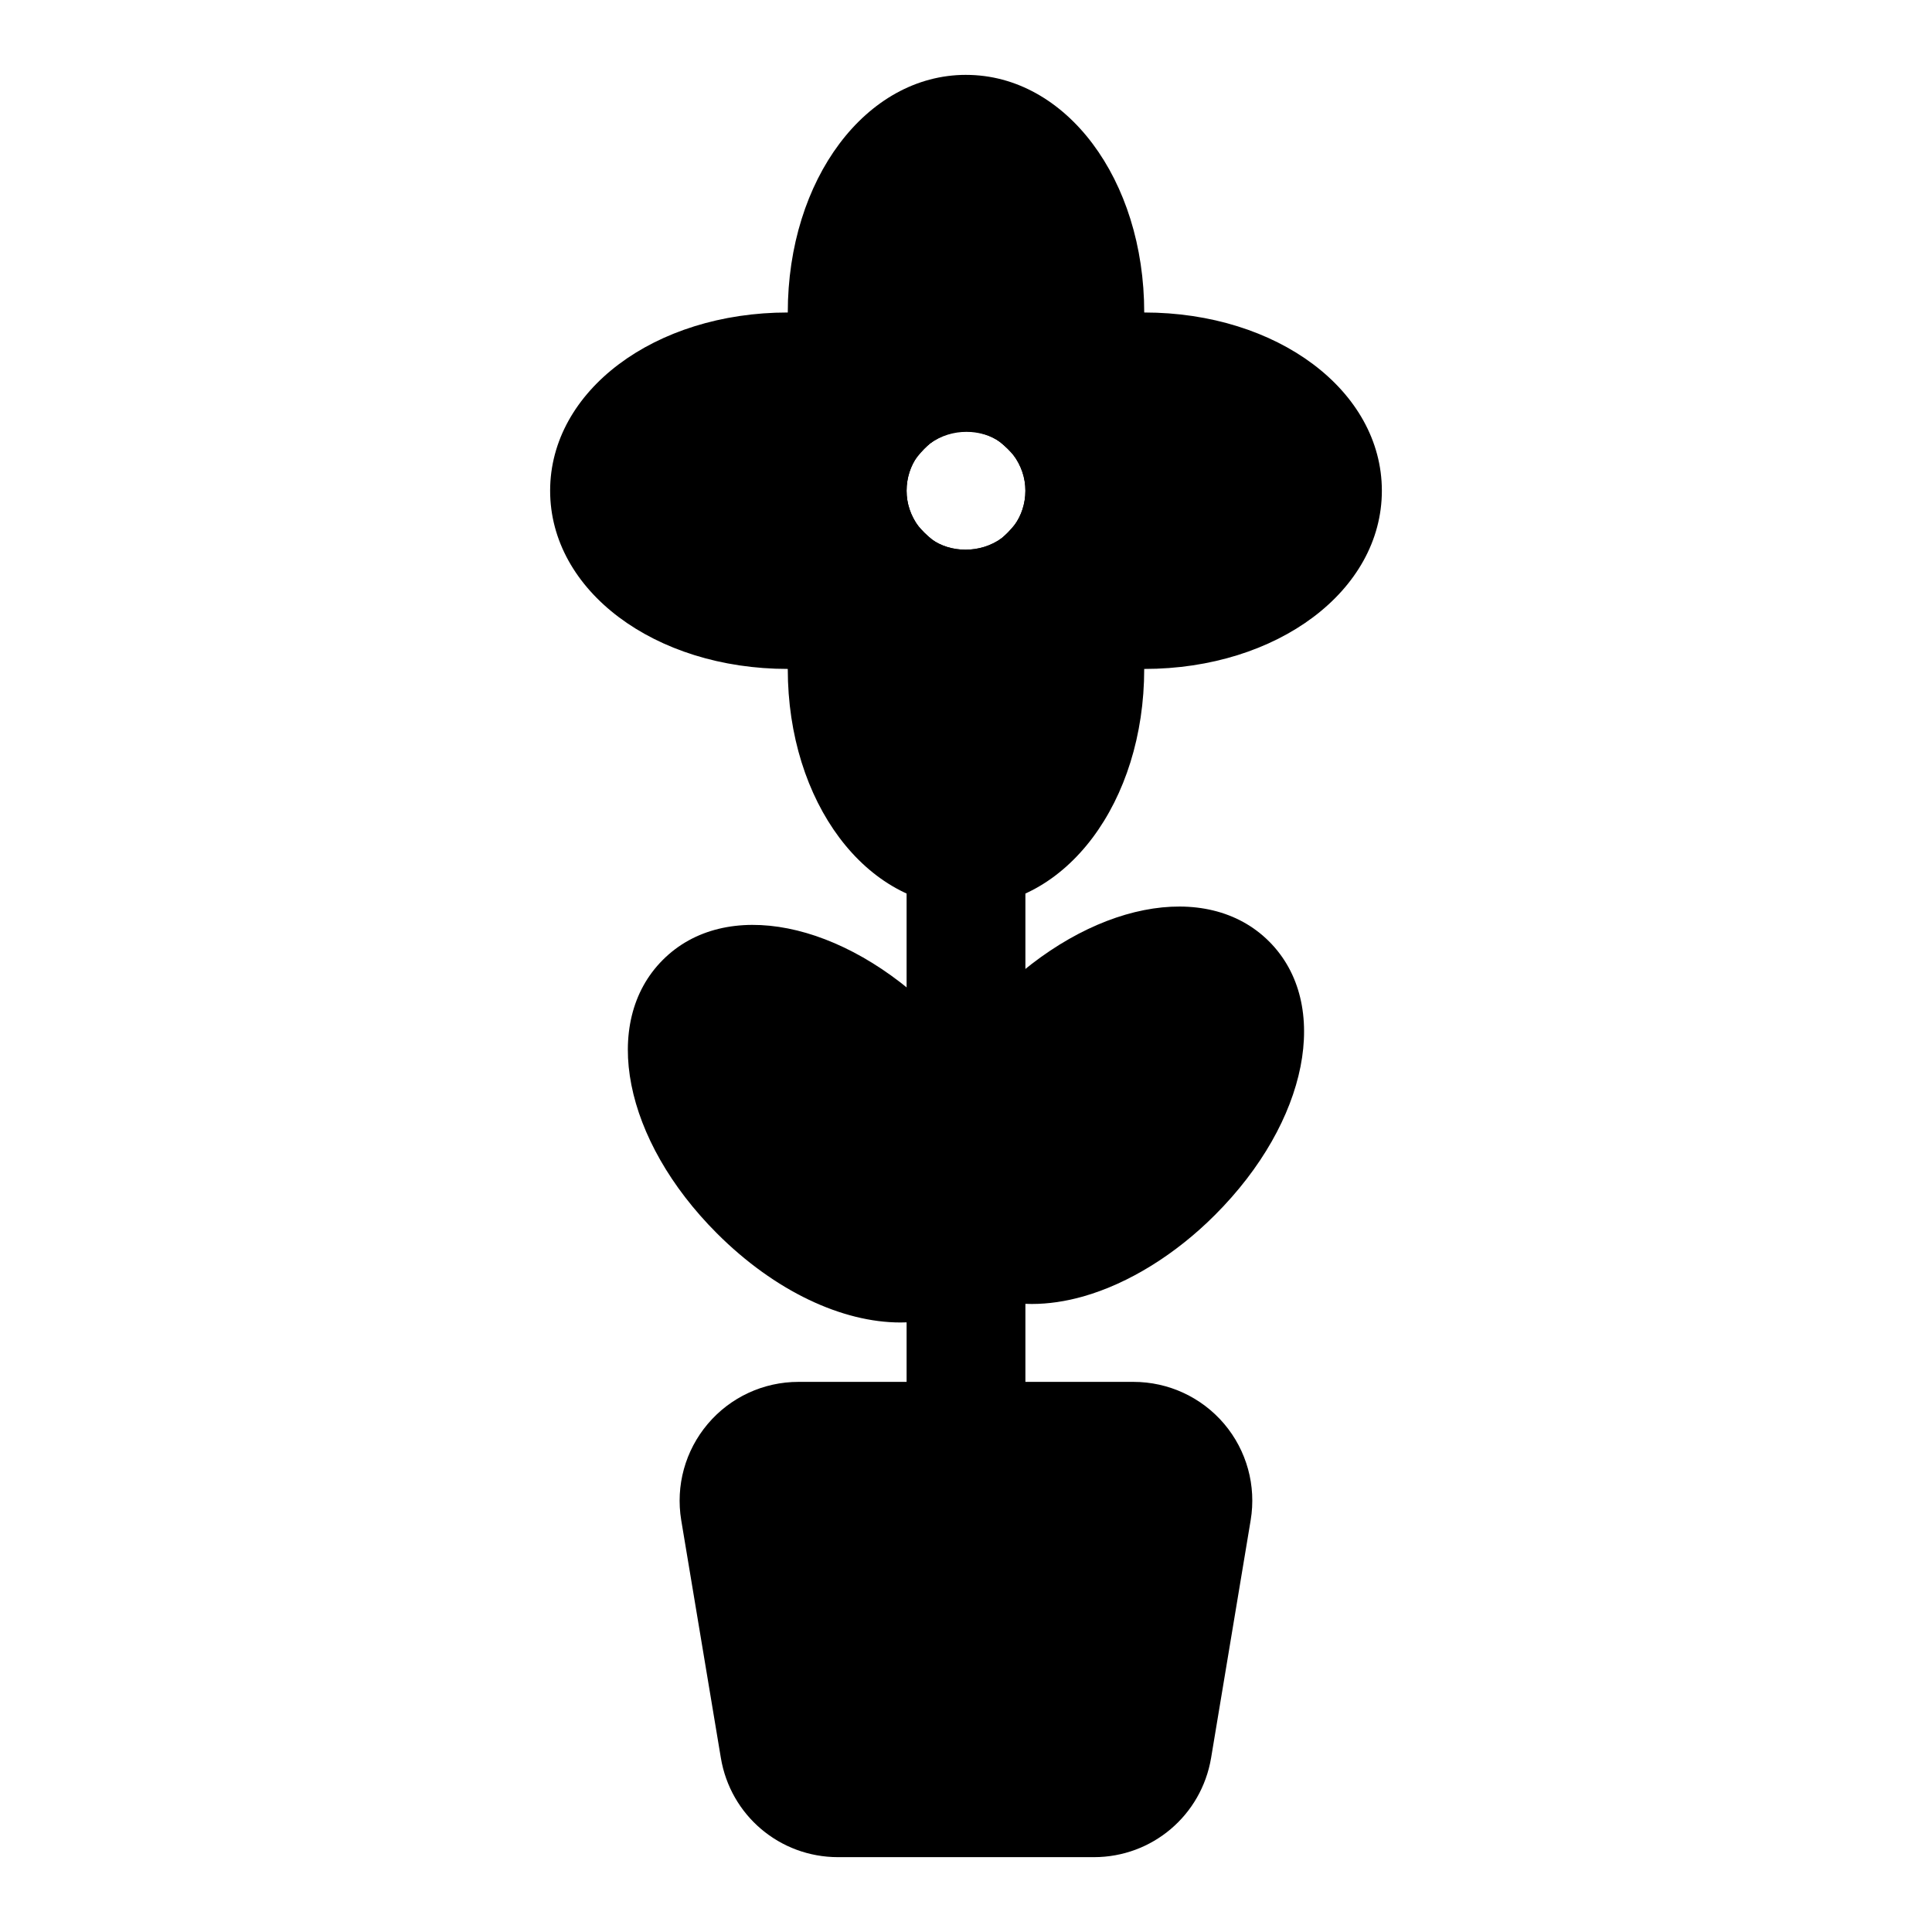
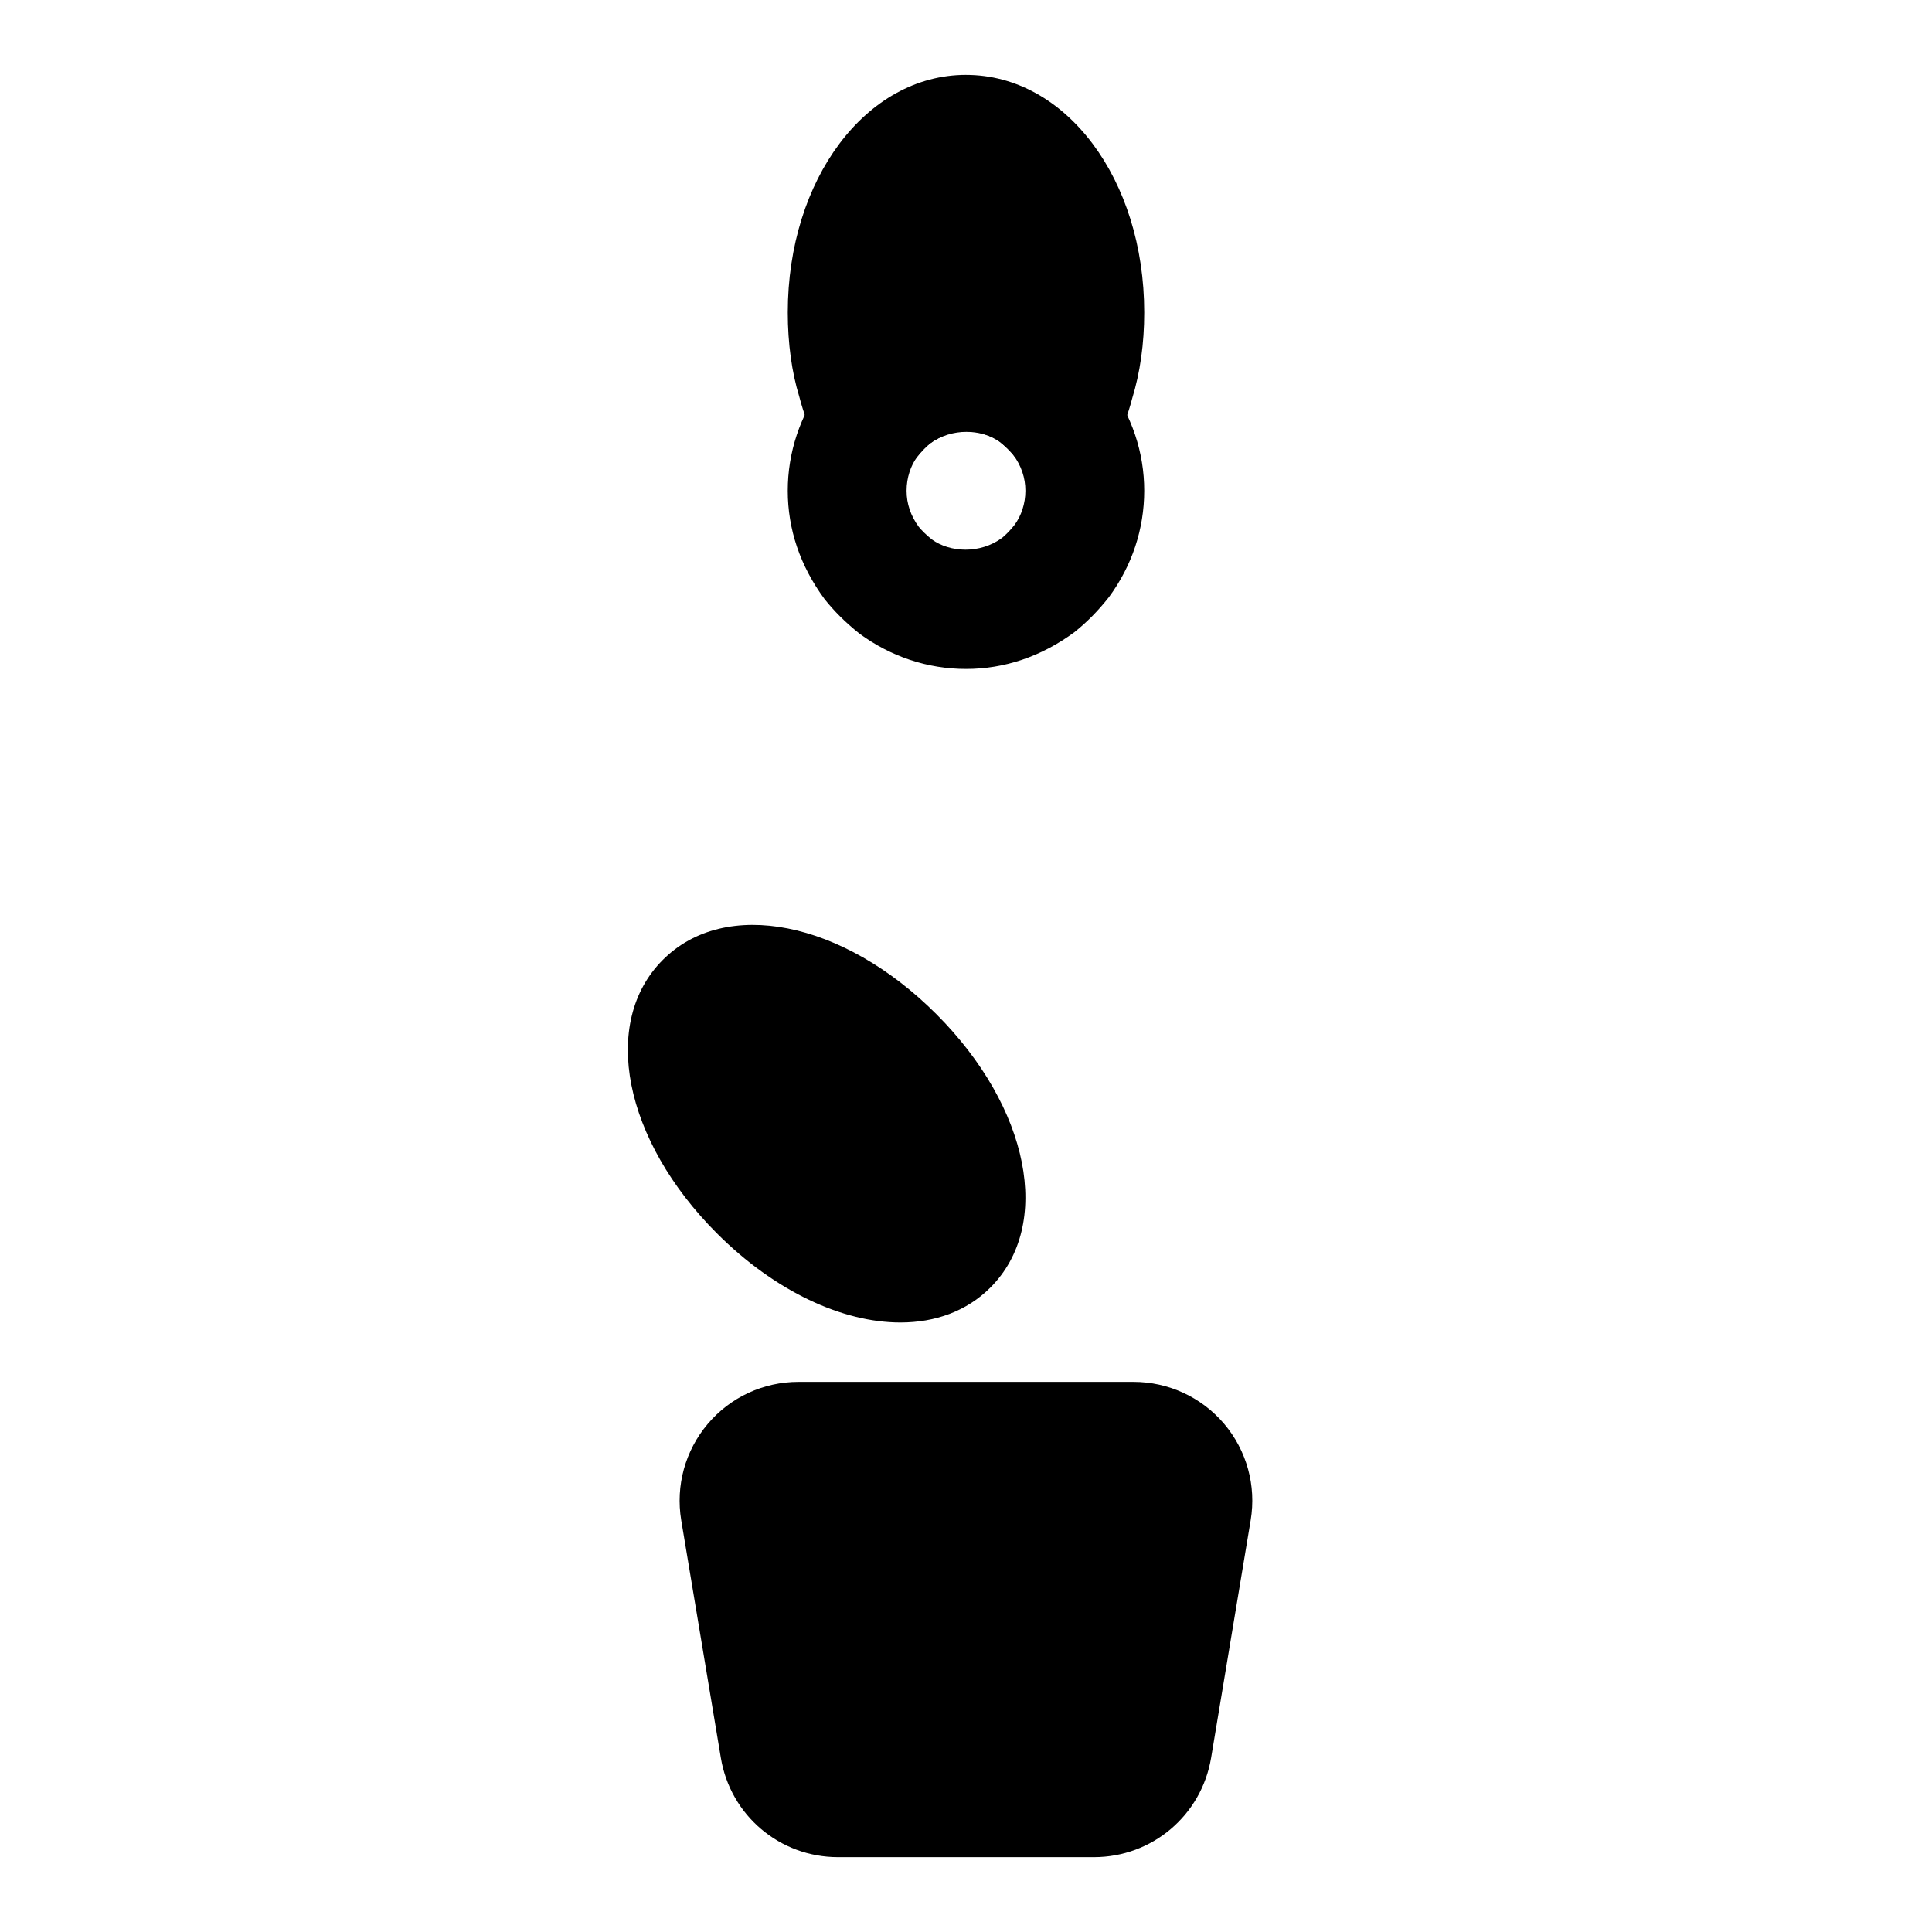
<svg xmlns="http://www.w3.org/2000/svg" fill="#000000" width="800px" height="800px" version="1.1" viewBox="144 144 512 512">
  <g>
    <path d="m468.42 521.34c-6-7.066-14.77-11.129-24.039-11.129h-88.781c-9.273 0-18.043 4.062-24.027 11.133-6 7.086-8.551 16.391-7.039 25.535l10.5 62.977c2.539 15.238 15.605 26.309 31.066 26.309h67.793c15.43 0 28.496-11.051 31.062-26.309l10.484-62.977c1.531-9.148-1.035-18.469-7.019-25.539z" />
-     <path d="m400 525.95c-8.691 0-15.742-7.055-15.742-15.742v-141.7c0-8.691 7.055-15.742 15.742-15.742 8.691 0 15.742 7.055 15.742 15.742v141.7c0 8.691-7.055 15.742-15.742 15.742z" />
    <path d="m400 163.84c-26.48 0-47.23 27.664-47.23 62.977 0 8.219 1.086 15.918 3.023 22.215 1.195 4.613 2.816 8.926 4.945 13.18l11.004 21.965 15.352-19.16c1.164-1.465 2.394-2.691 3.32-3.449 5.856-4.297 13.84-3.891 18.609-0.426 1.496 1.195 2.707 2.41 3.824 3.824l15.305 19.27 11.082-21.98c2.125-4.234 3.746-8.551 4.769-12.531 2.156-6.988 3.227-14.688 3.227-22.906 0-35.312-20.734-62.977-47.23-62.977z" />
-     <path d="m444.21 299.06c-1.195-4.644-2.832-8.957-4.945-13.195l-11.082-21.98-15.305 19.27c-1.117 1.402-2.332 2.629-3.273 3.402-5.856 4.297-13.824 3.906-18.625 0.41-1.465-1.164-2.691-2.394-3.856-3.856l-15.352-19.16-11.004 21.965c-2.125 4.25-3.746 8.551-4.754 12.516-2.16 6.926-3.246 14.625-3.246 22.844 0 35.312 20.75 62.977 47.23 62.977 26.496 0 47.23-27.664 47.23-62.977 0.004-8.219-1.066-15.918-3.019-22.215z" />
    <path d="m400 321.28c-10.141 0-19.883-3.242-28.215-9.352-3.793-3.023-6.644-5.887-9.258-9.148-6.519-8.848-9.762-18.594-9.762-28.73 0-10.141 3.242-19.883 9.352-28.215 3.023-3.793 5.887-6.644 9.148-9.258 17.711-13.035 40.32-12.625 56.961-0.41 3.856 3.086 6.723 5.953 9.305 9.195 6.473 8.801 9.699 18.562 9.699 28.688s-3.227 19.883-9.367 28.215c-2.945 3.715-5.793 6.582-9.102 9.242-8.863 6.531-18.625 9.773-28.762 9.773zm0-62.977c-3.434 0-6.644 1.086-9.574 3.242-0.93 0.754-2.156 1.984-3.32 3.449-1.766 2.41-2.852 5.621-2.852 9.055s1.086 6.644 3.242 9.574c0.754 0.93 1.984 2.156 3.449 3.32 4.801 3.496 12.77 3.906 18.625-0.41 0.945-0.77 2.156-1.984 3.273-3.402 1.812-2.438 2.898-5.668 2.898-9.082 0-3.418-1.086-6.644-3.258-9.574-0.754-0.93-1.969-2.141-3.465-3.336-2.379-1.75-5.59-2.836-9.02-2.836z" />
-     <path d="m447.23 226.81c-8.219 0-15.918 1.086-22.215 3.023-4.613 1.195-8.91 2.801-13.16 4.93l-21.945 10.973 19.129 15.383c1.496 1.195 2.707 2.41 3.465 3.336 2.152 2.945 3.238 6.172 3.238 9.59s-1.086 6.644-2.883 9.102c-1.117 1.402-2.332 2.629-3.824 3.824l-19.129 15.383 21.945 10.973c4.203 2.094 8.5 3.715 12.5 4.738 6.961 2.125 14.66 3.211 22.879 3.211 35.312 0 62.977-20.75 62.977-47.23s-27.664-47.234-62.977-47.234z" />
-     <path d="m387.31 283.37c-2.031-2.867-3.055-6-3.055-9.32 0-3.434 1.086-6.644 2.832-9.055 1.164-1.465 2.394-2.691 3.856-3.856l19.16-15.352-21.965-11.004c-4.25-2.125-8.551-3.746-12.516-4.754-6.938-2.129-14.637-3.215-22.855-3.215-35.312 0-62.977 20.75-62.977 47.23s27.664 47.23 62.977 47.23c8.219 0 15.918-1.086 22.246-3.023 4.644-1.211 8.941-2.832 13.145-4.93l21.965-11.004-19.176-15.359c-1.371-1.102-2.535-2.254-3.637-3.59z" />
-     <path d="m480.34 393.51c-16.562-16.562-47.703-10.406-72.469 14.344-24.75 24.75-30.922 55.906-14.359 72.469 6.094 6.094 14.438 9.242 23.93 9.242 4.344 0 8.926-0.66 13.648-2 12.027-3.434 24.418-11.098 34.891-21.586 24.75-24.75 30.906-55.906 14.359-72.469z" />
    <path d="m392.12 412.73c-24.75-24.75-55.922-30.938-72.469-14.344-16.562 16.562-10.406 47.719 14.344 72.469 15.414 15.414 33.297 23.617 48.617 23.617 9.273 0 17.602-3.008 23.852-9.258 16.578-16.578 10.406-47.734-14.344-72.484z" />
  </g>
</svg>